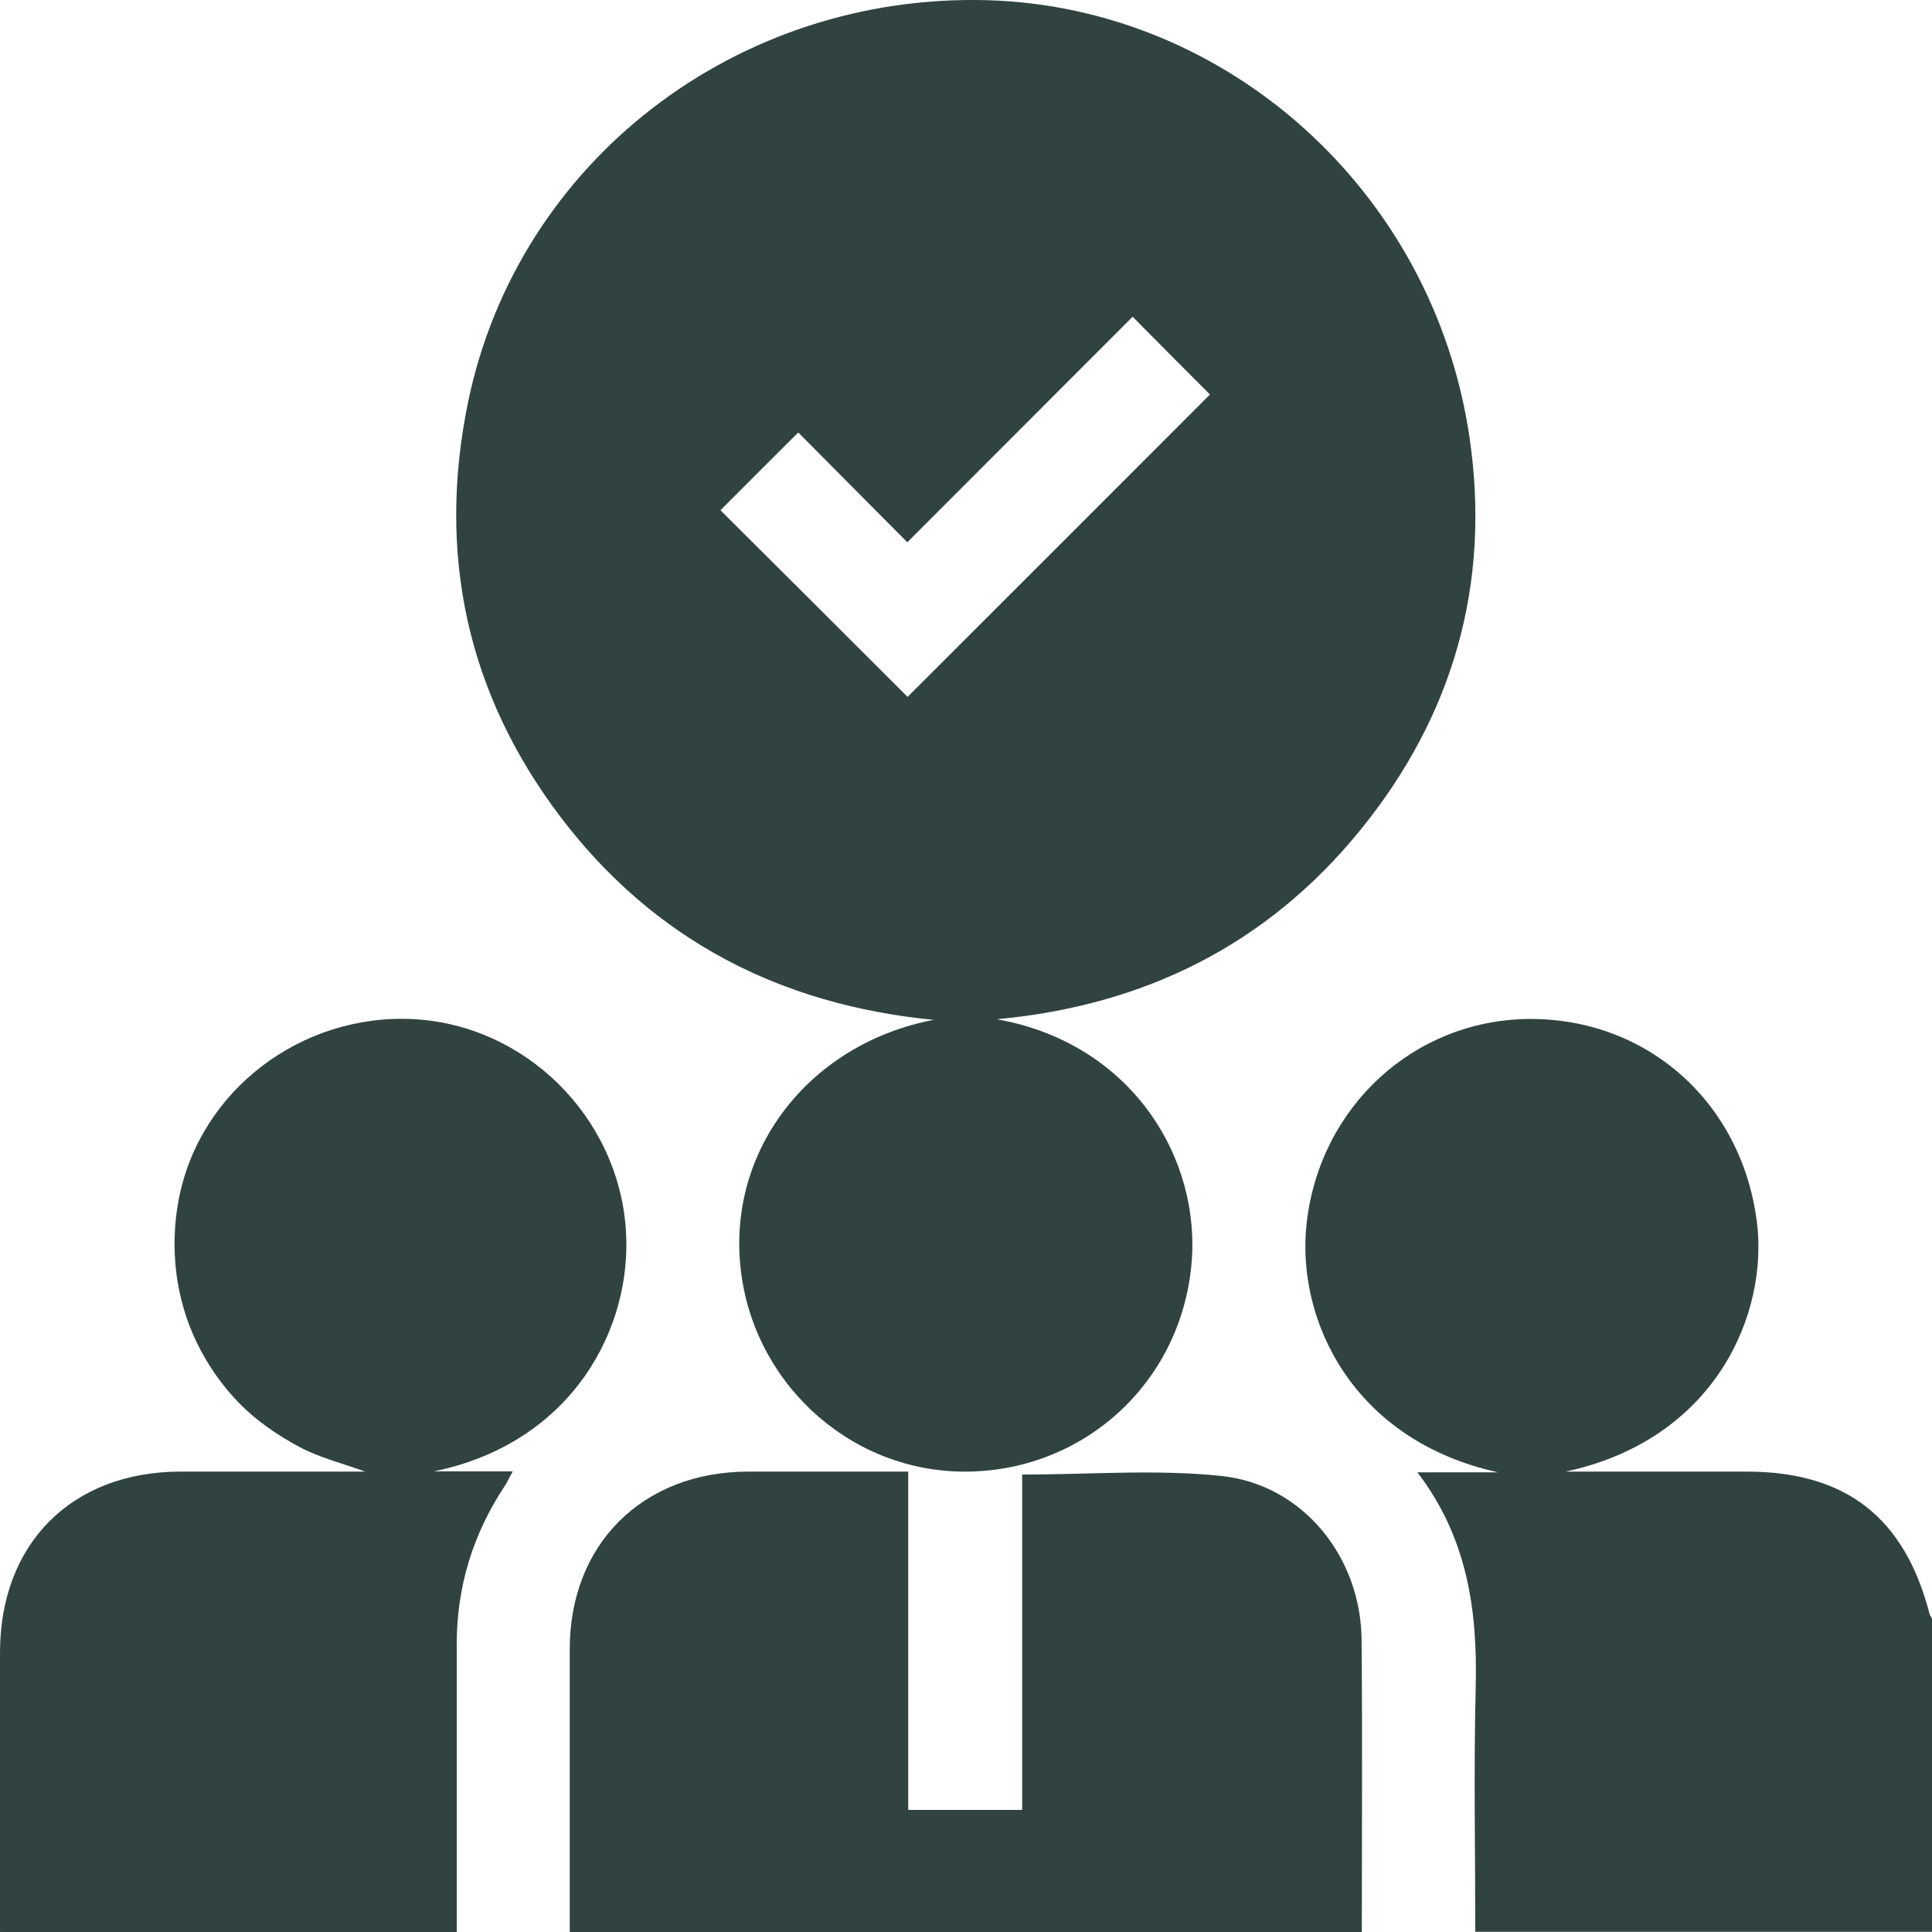
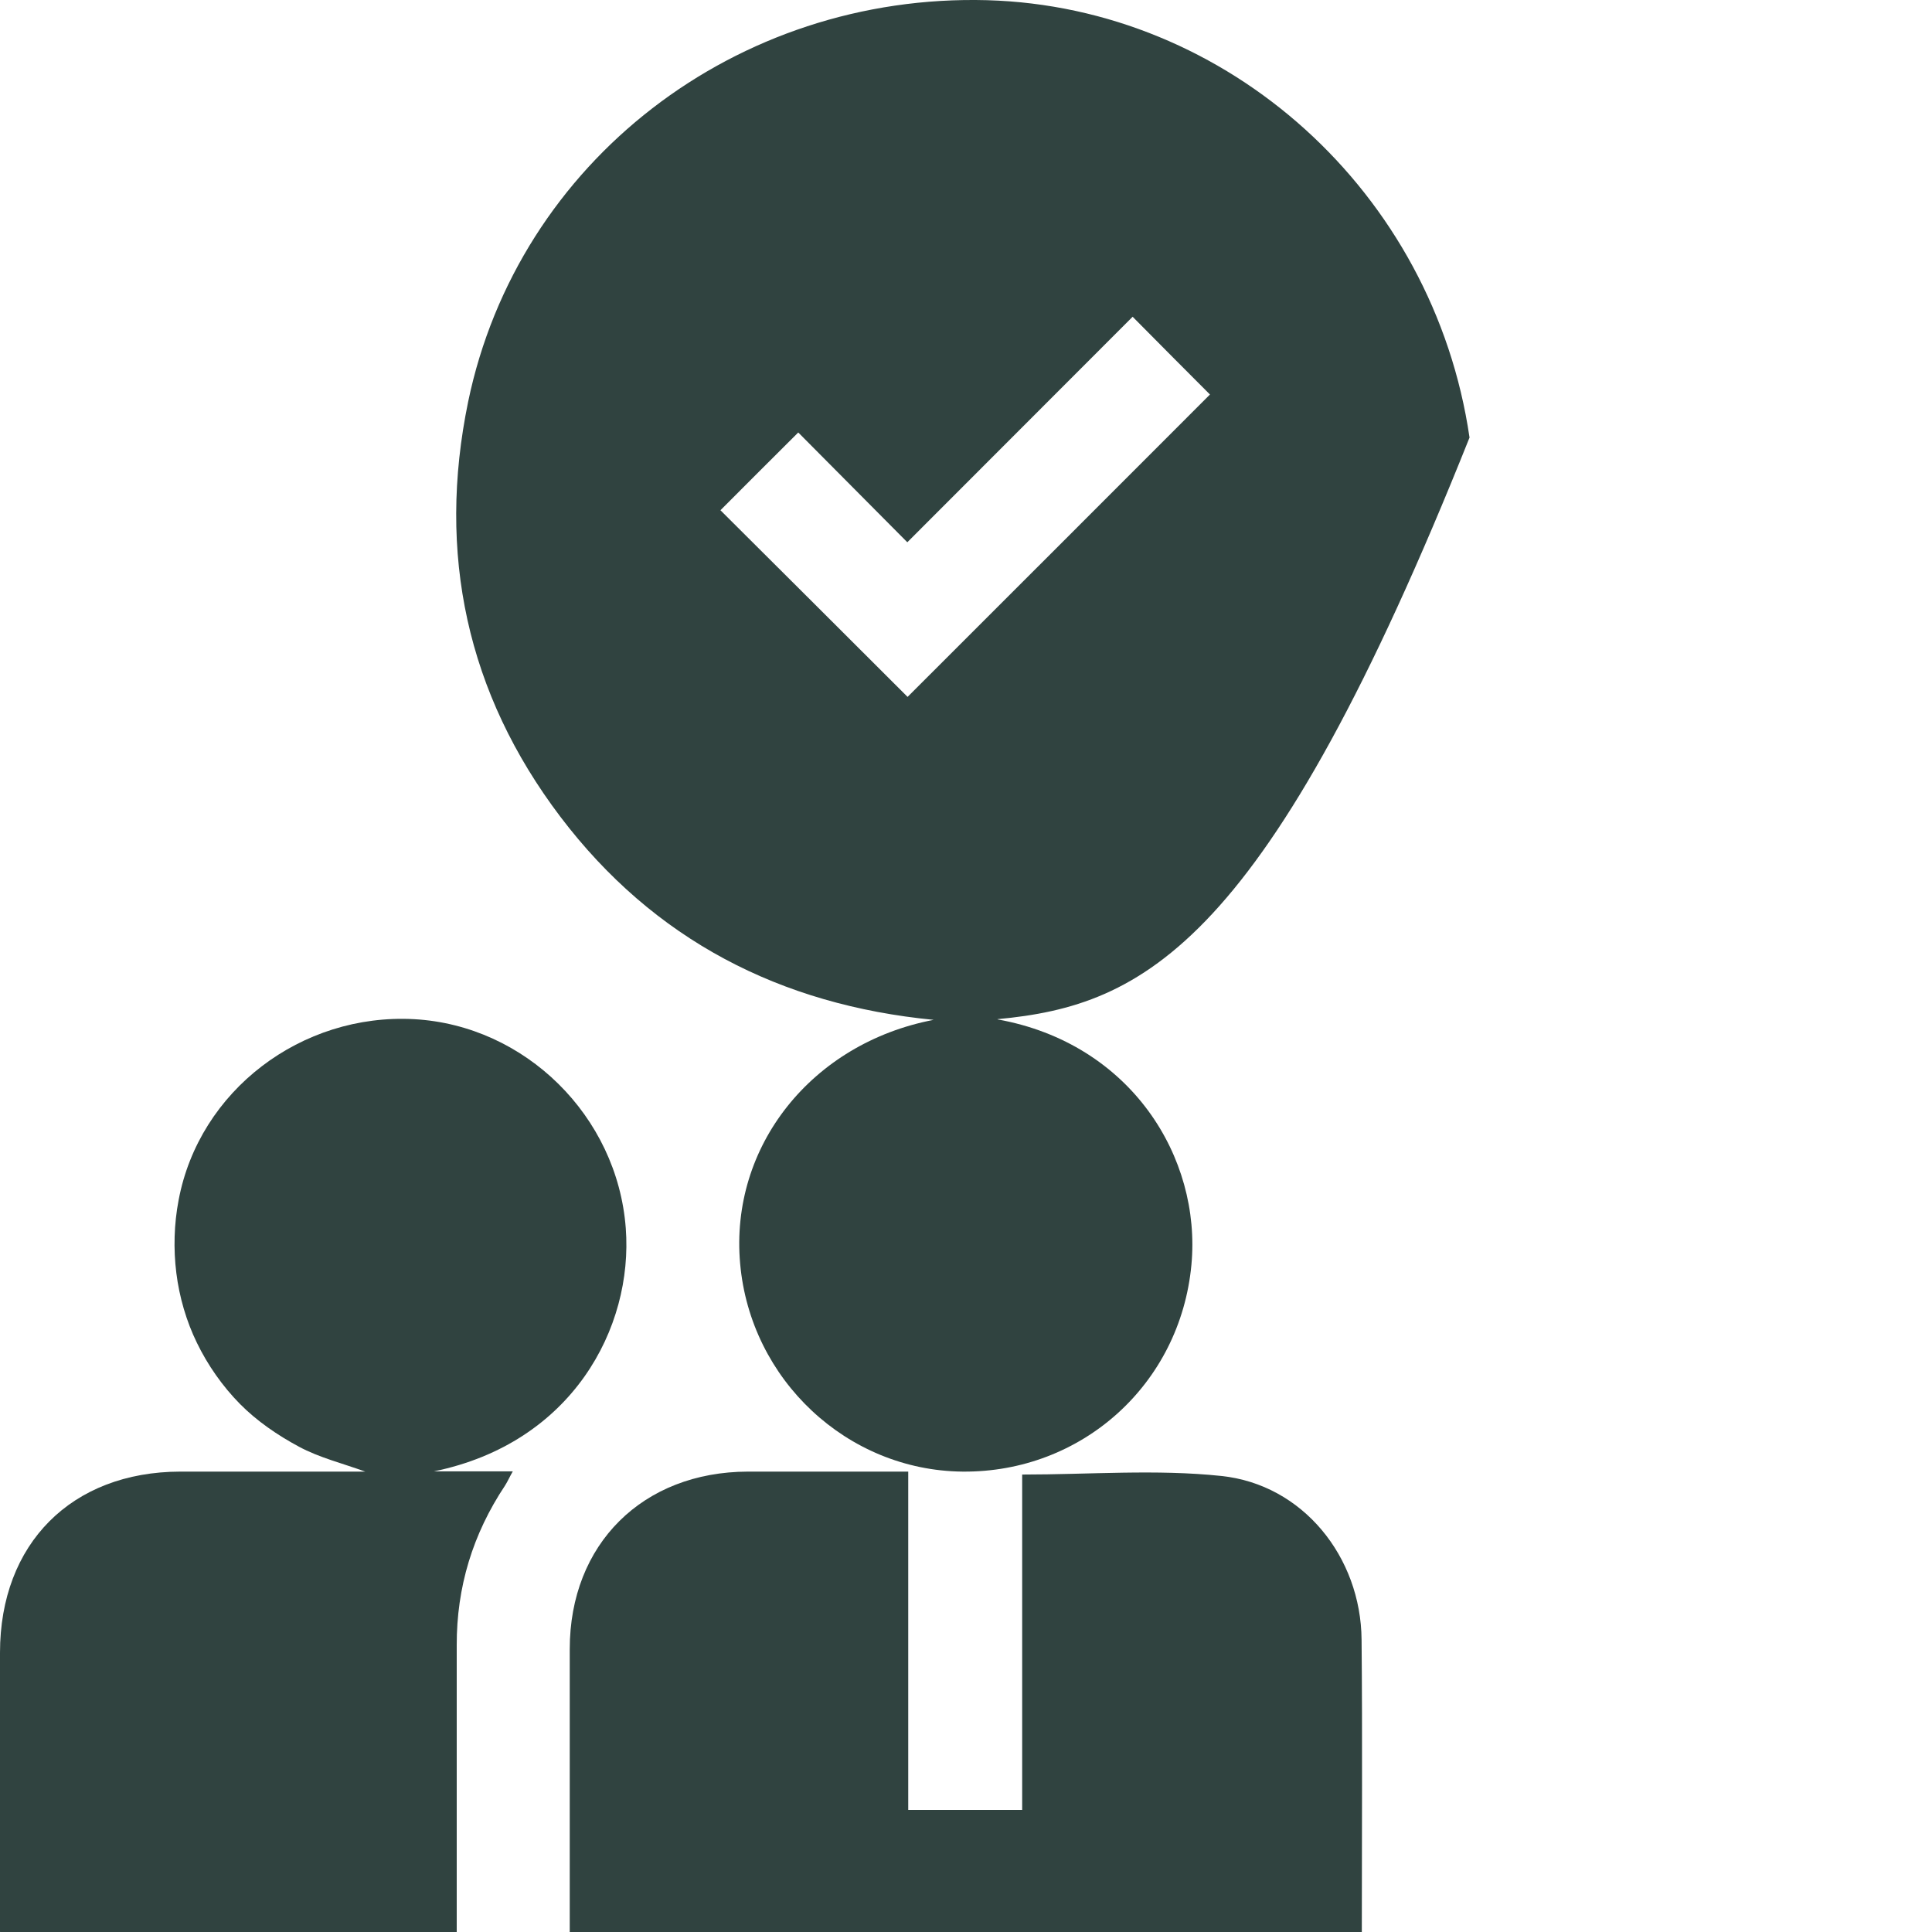
<svg xmlns="http://www.w3.org/2000/svg" width="40" height="40" viewBox="0 0 40 40" fill="none">
  <g id="Group">
    <path id="Vector" d="M-0 39.996C-0 38.068 -0 36.141 -0 34.218C-0 31.959 1.482 30.473 3.731 30.468C5.005 30.468 6.284 30.468 7.562 30.468C7.093 30.297 6.61 30.179 6.189 29.952C5.748 29.715 5.317 29.421 4.967 29.066C4.607 28.701 4.299 28.261 4.077 27.802C3.859 27.357 3.712 26.85 3.651 26.357C3.589 25.865 3.603 25.339 3.698 24.847C4.124 22.578 6.241 20.973 8.576 21.101C10.872 21.229 12.781 23.104 12.956 25.429C13.112 27.494 11.843 29.876 8.983 30.463H10.617C10.546 30.586 10.508 30.676 10.456 30.757C9.788 31.761 9.452 32.859 9.456 34.067C9.456 36.046 9.456 38.026 9.456 40H0.004L-0 39.996Z" fill="#304340" />
-     <path id="Vector_2" d="M30.544 39.996C30.544 38.306 30.511 36.615 30.553 34.925C30.591 33.338 30.383 31.842 29.346 30.483H31.017C28.015 29.825 26.826 27.334 27.053 25.321C27.328 22.901 29.284 21.121 31.642 21.097C34.076 21.073 36.051 22.797 36.373 25.288C36.619 27.192 35.521 29.801 32.414 30.468C33.664 30.468 34.91 30.468 36.16 30.468C38.215 30.468 39.432 31.416 39.948 33.409C39.958 33.447 39.981 33.48 40.001 33.514V39.996H30.548H30.544Z" fill="#304340" />
    <path id="Vector_3" d="M11.796 39.996C11.796 38.045 11.796 36.094 11.796 34.142C11.796 31.969 13.306 30.473 15.485 30.468C16.579 30.468 17.668 30.468 18.804 30.468V37.472H21.163V30.529C22.564 30.529 23.938 30.416 25.282 30.558C26.973 30.733 28.176 32.234 28.19 33.948C28.209 35.966 28.195 37.983 28.195 40H11.791L11.796 39.996Z" fill="#304340" />
-     <path id="Vector_4" d="M20.656 21.106C23.417 21.603 24.875 23.966 24.667 26.187C24.435 28.664 22.394 30.491 19.927 30.468C17.54 30.444 15.537 28.569 15.324 26.163C15.106 23.734 16.806 21.598 19.33 21.115C16.157 20.807 13.534 19.458 11.602 16.91C9.665 14.353 9.044 11.459 9.693 8.315C10.726 3.343 15.248 -0.138 20.438 0.004C25.42 0.146 29.682 3.973 30.425 9.059C30.87 12.085 30.089 14.822 28.157 17.194C26.23 19.562 23.692 20.817 20.651 21.101L20.656 21.106ZM18.79 14.429C20.883 12.335 22.986 10.238 25.051 8.168C24.558 7.676 24.028 7.141 23.45 6.558C21.92 8.092 20.367 9.641 18.785 11.227C18.014 10.451 17.256 9.688 16.527 8.954C15.977 9.504 15.437 10.039 14.916 10.564C16.209 11.852 17.526 13.164 18.795 14.433L18.79 14.429Z" fill="#304340" />
+     <path id="Vector_4" d="M20.656 21.106C23.417 21.603 24.875 23.966 24.667 26.187C24.435 28.664 22.394 30.491 19.927 30.468C17.54 30.444 15.537 28.569 15.324 26.163C15.106 23.734 16.806 21.598 19.33 21.115C16.157 20.807 13.534 19.458 11.602 16.91C9.665 14.353 9.044 11.459 9.693 8.315C10.726 3.343 15.248 -0.138 20.438 0.004C25.42 0.146 29.682 3.973 30.425 9.059C26.23 19.562 23.692 20.817 20.651 21.101L20.656 21.106ZM18.79 14.429C20.883 12.335 22.986 10.238 25.051 8.168C24.558 7.676 24.028 7.141 23.45 6.558C21.92 8.092 20.367 9.641 18.785 11.227C18.014 10.451 17.256 9.688 16.527 8.954C15.977 9.504 15.437 10.039 14.916 10.564C16.209 11.852 17.526 13.164 18.795 14.433L18.79 14.429Z" fill="#304340" />
  </g>
</svg>